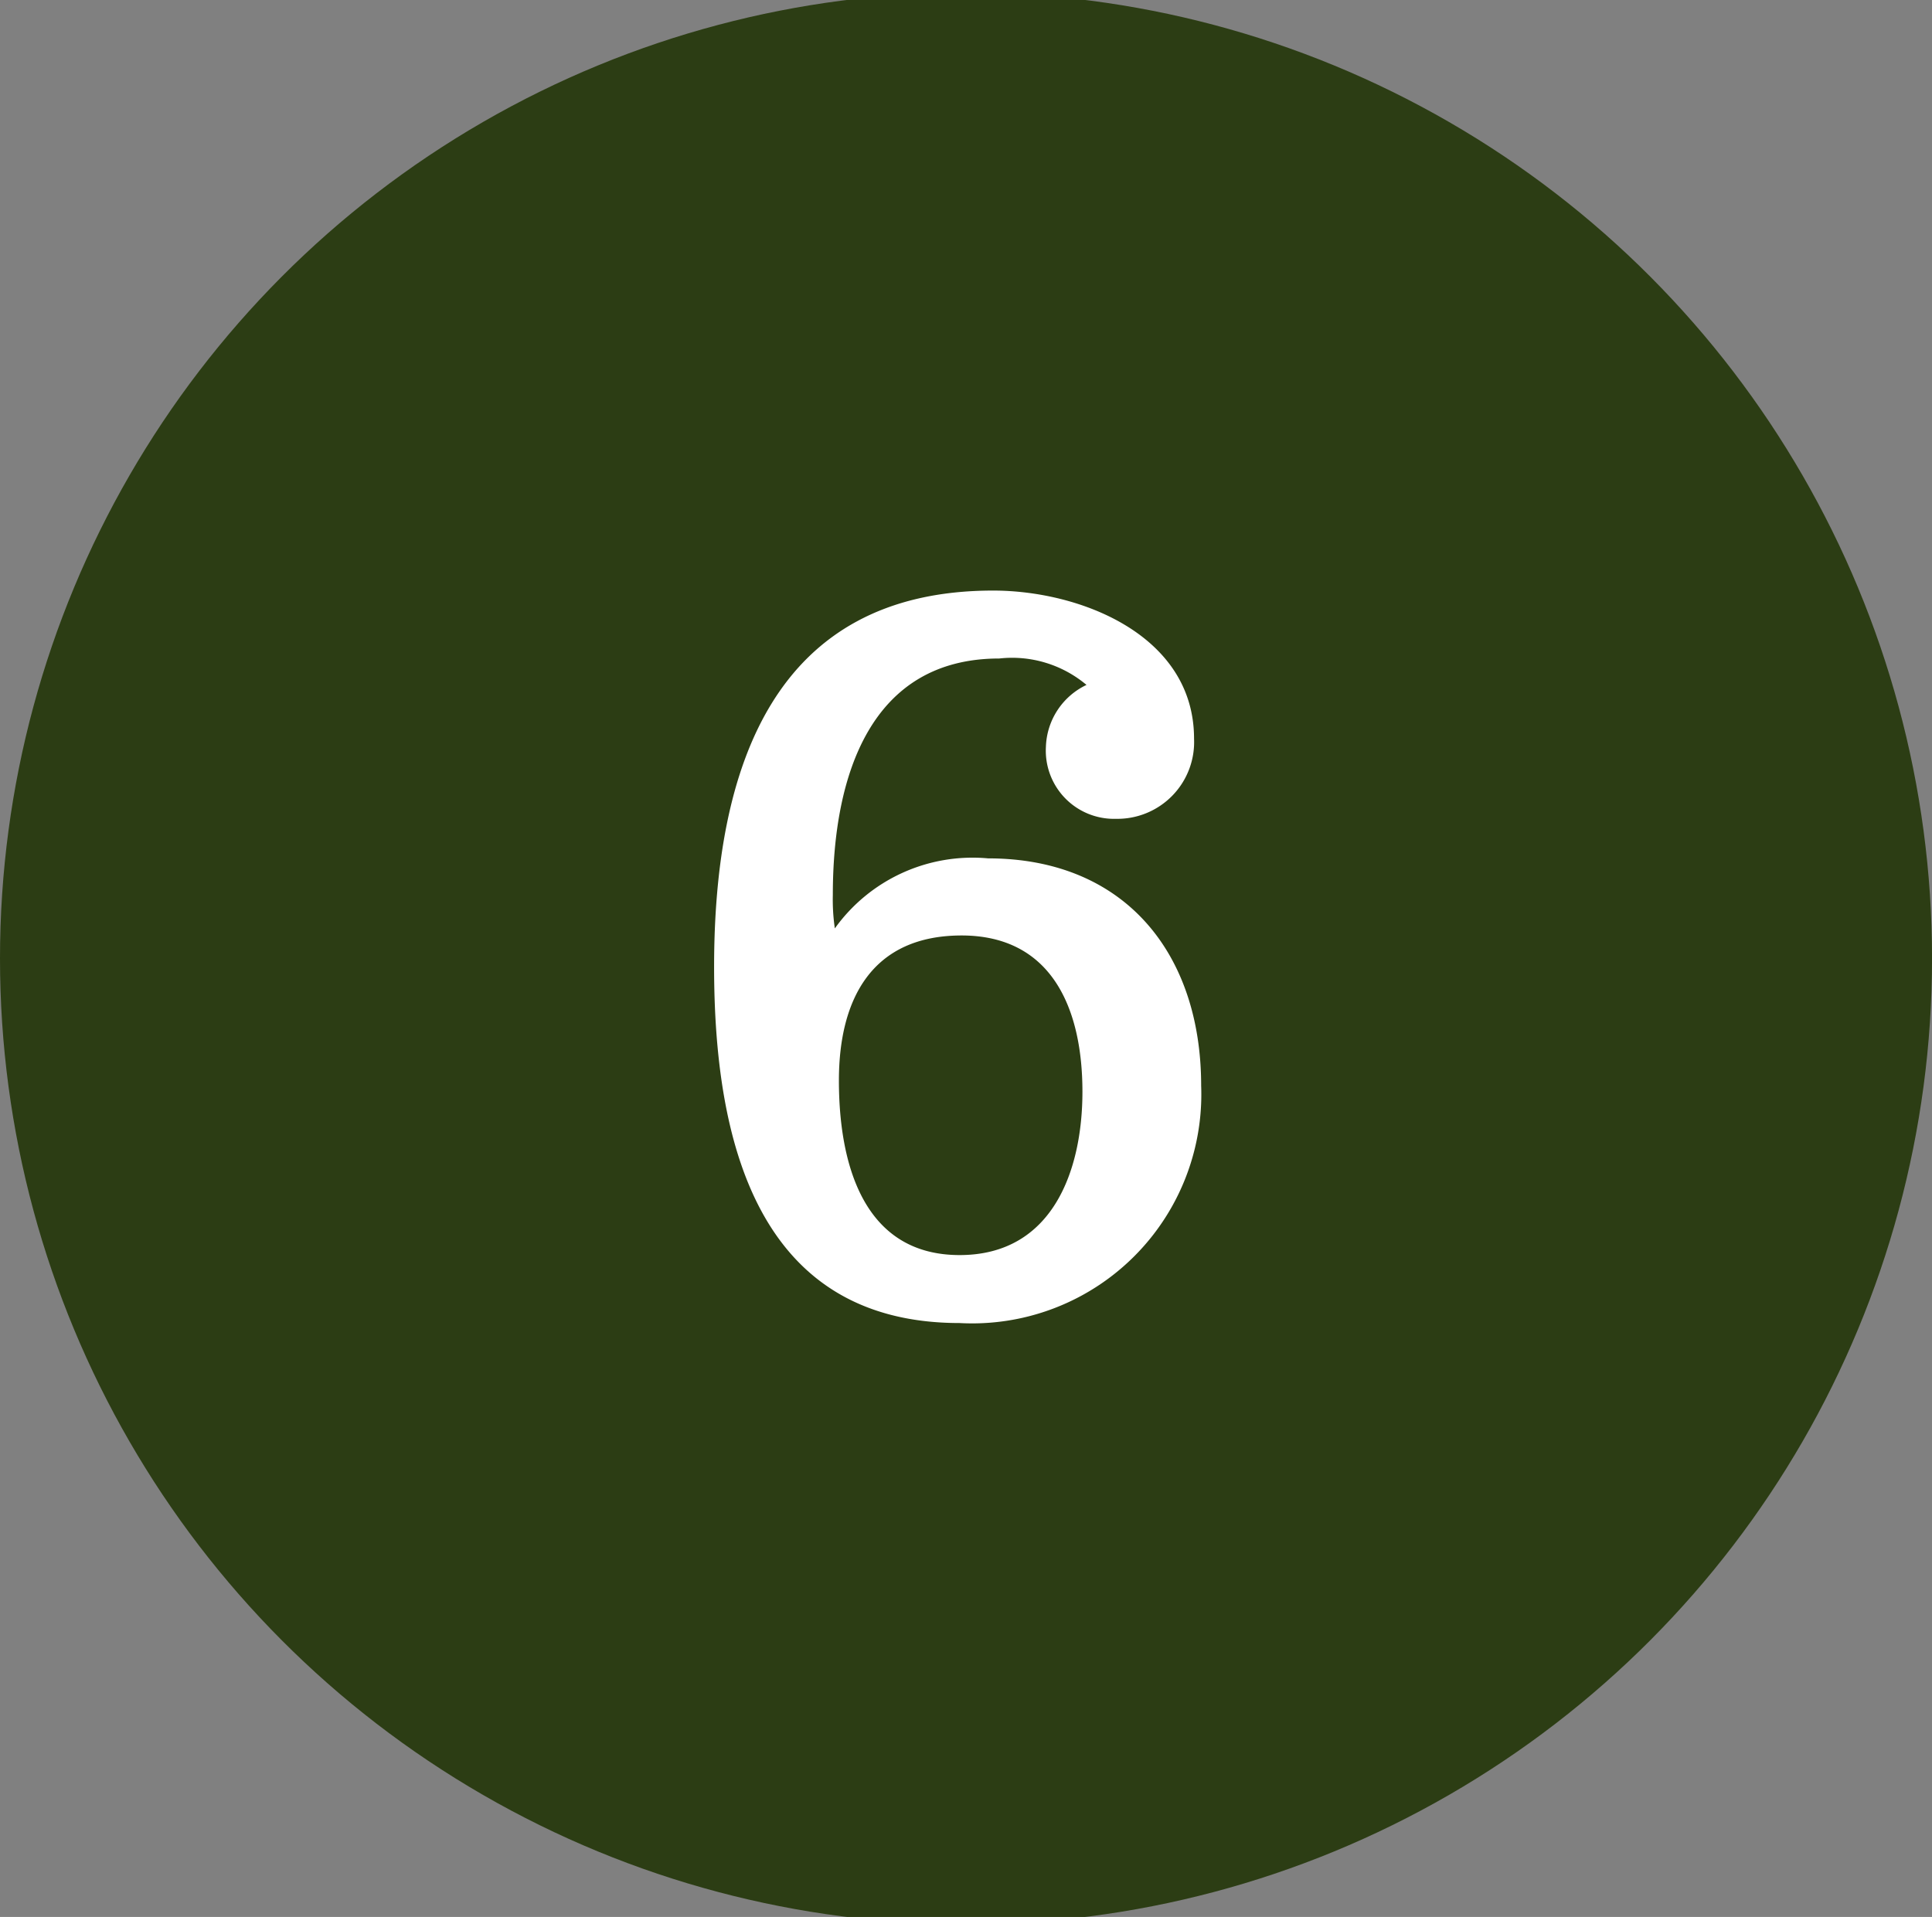
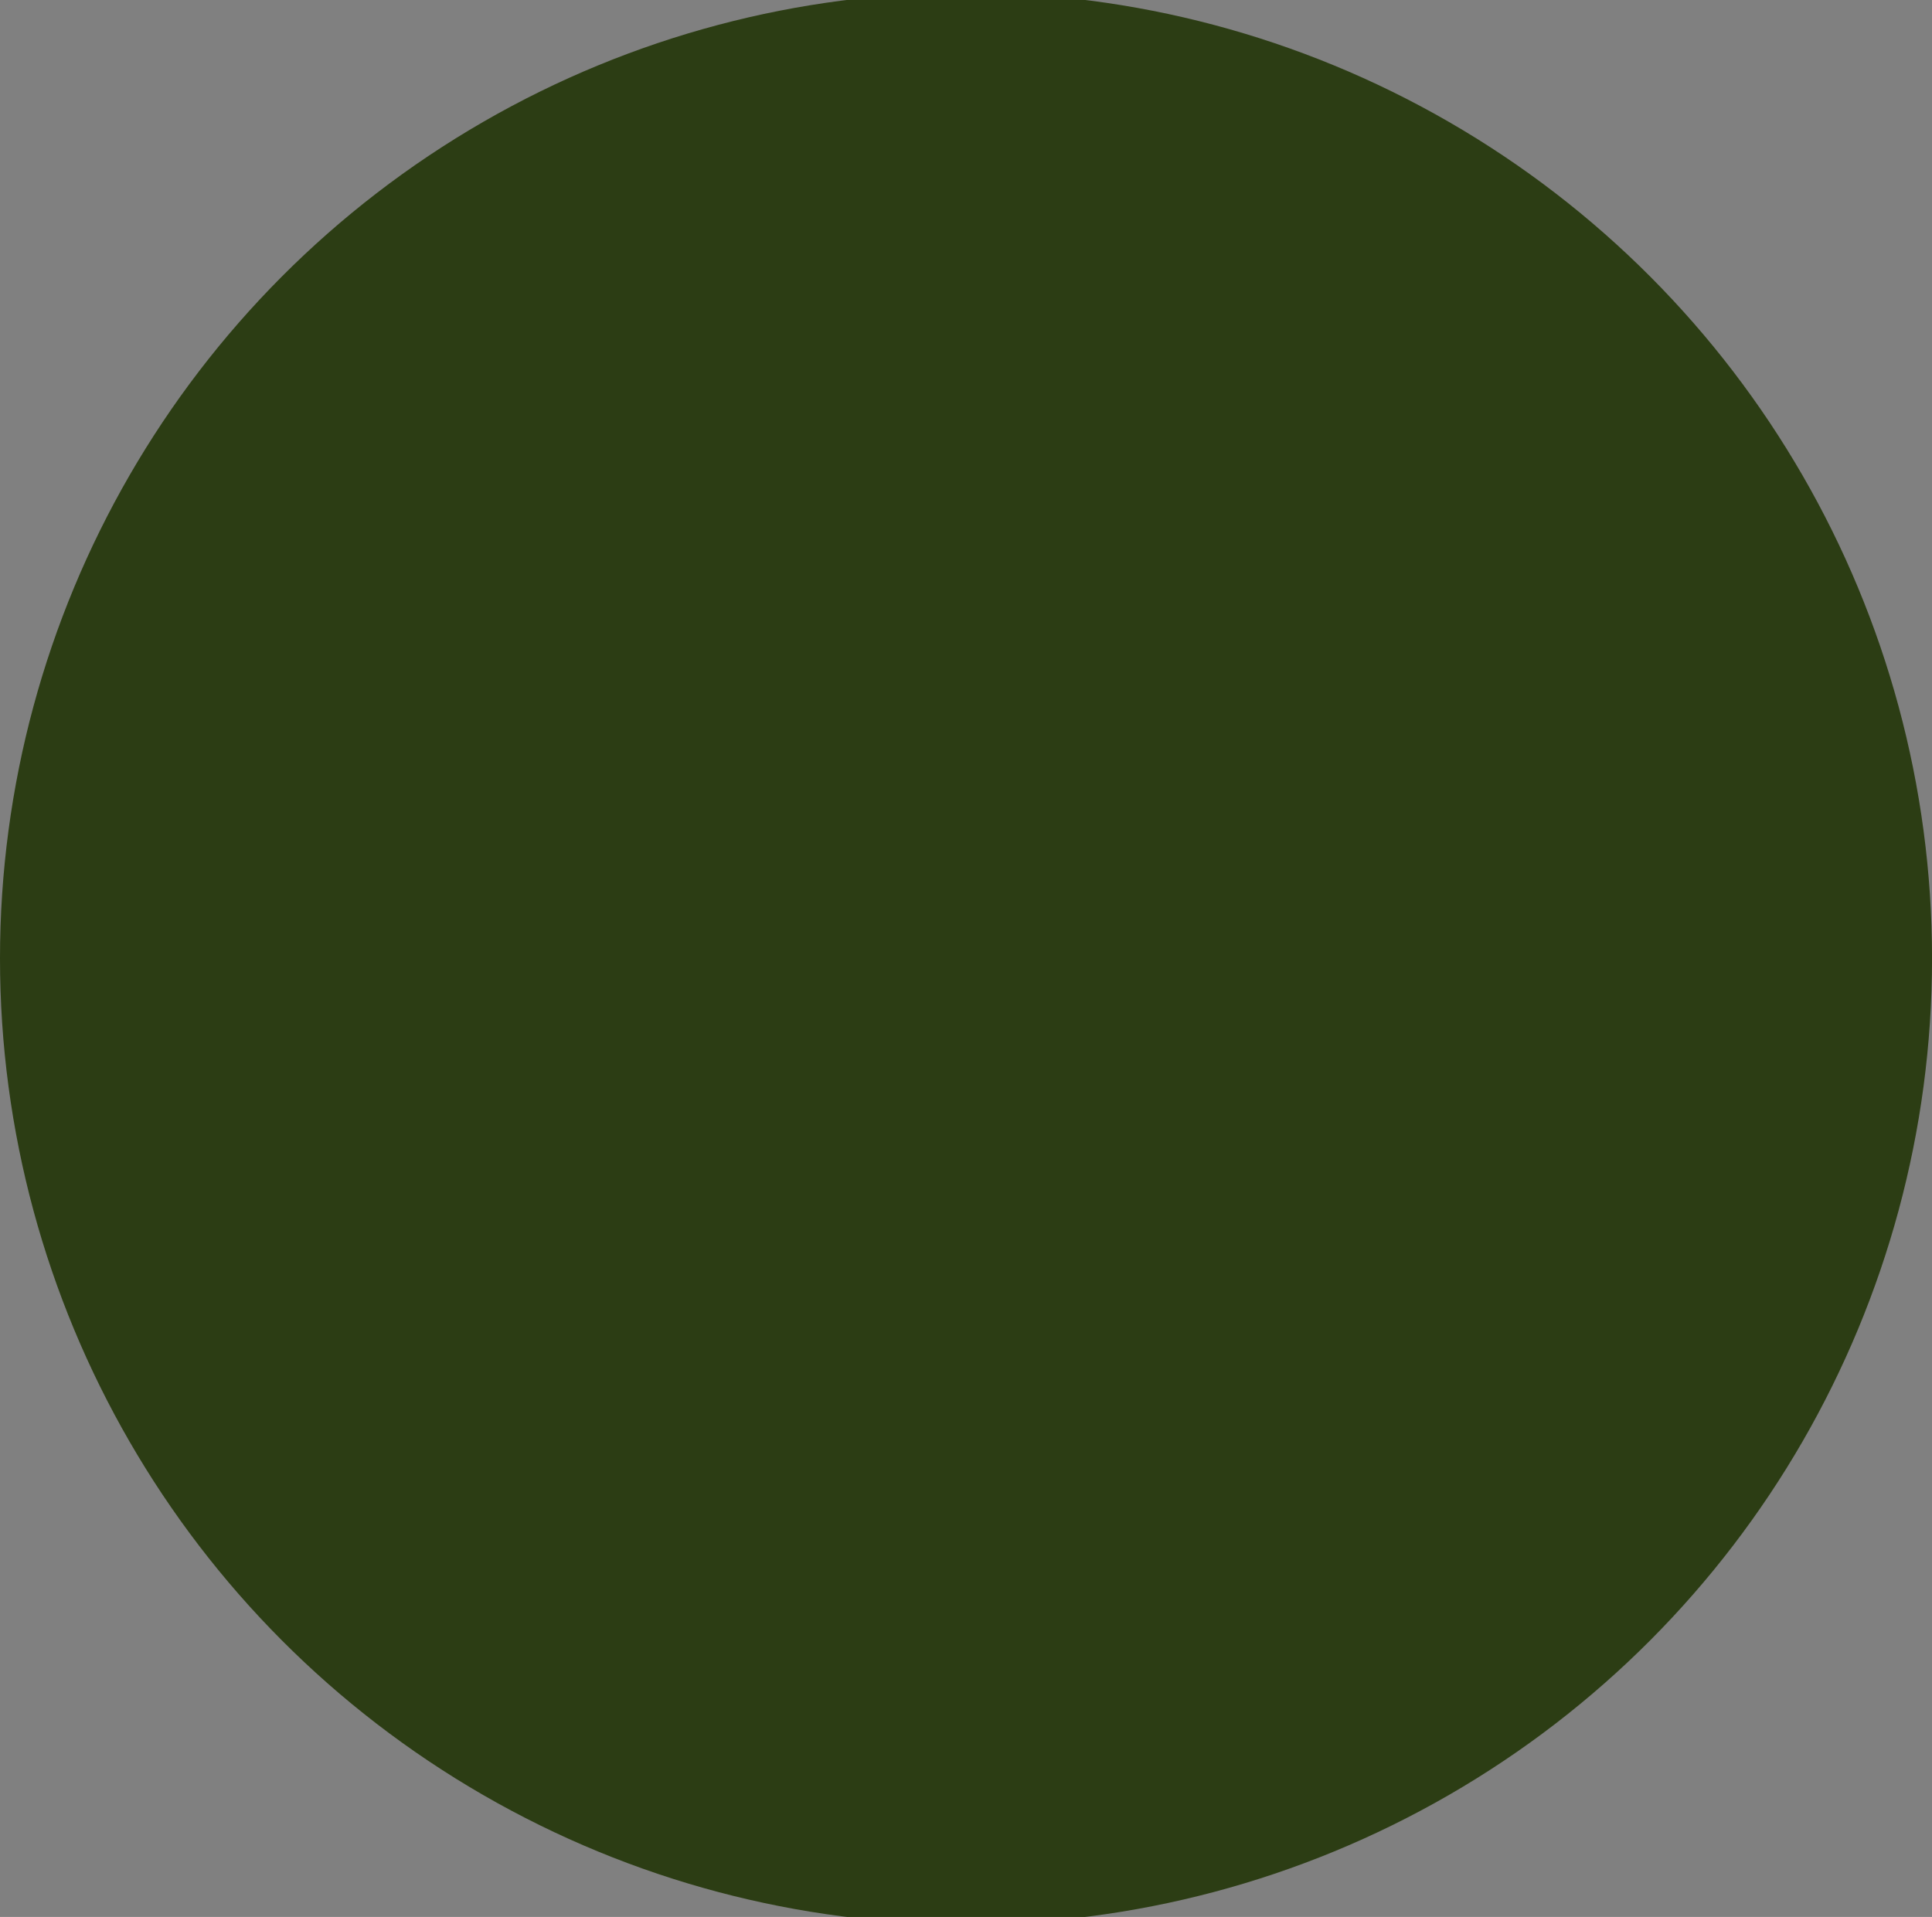
<svg xmlns="http://www.w3.org/2000/svg" id="img-to-detail-num-06-01.svg" width="45.125" height="44.781" viewBox="0 0 45.125 44.781">
  <rect x="0" y="0" width="45.125" height="44.781" fill="#808080" stroke="none" />
  <defs>
    <style>
      .cls-1 {
        fill: #2c3d14;
      }

      .cls-2 {
        fill: #fff;
        fill-rule: evenodd;
      }
    </style>
  </defs>
  <circle id="楕円形_7" data-name="楕円形 7" class="cls-1" cx="22.563" cy="22.39" r="22.563" />
-   <path id="_6" data-name="6" class="cls-2" d="M882.514,852.6c0-2.418-2.654-3.46-4.692-3.46-5.12,0-6.518,4.123-6.518,8.792,0,4.053,1,8.319,5.735,8.319a5.351,5.351,0,0,0,5.641-5.546c0-3.081-1.778-5.309-4.977-5.309a3.956,3.956,0,0,0-3.579,1.636,4.643,4.643,0,0,1-.047-0.782c0-2.821.9-5.523,3.887-5.523a2.7,2.7,0,0,1,2.038.617,1.658,1.658,0,0,0-.948,1.445,1.593,1.593,0,0,0,1.635,1.683A1.793,1.793,0,0,0,882.514,852.6Zm-2.607,8.247c0,1.825-.687,3.816-2.868,3.816-2.275,0-2.82-2.18-2.82-4.076,0-1.92.782-3.39,2.868-3.39C879.22,857.2,879.907,858.949,879.907,860.845Z" transform="translate(-854.625 -835.344)" />
</svg>